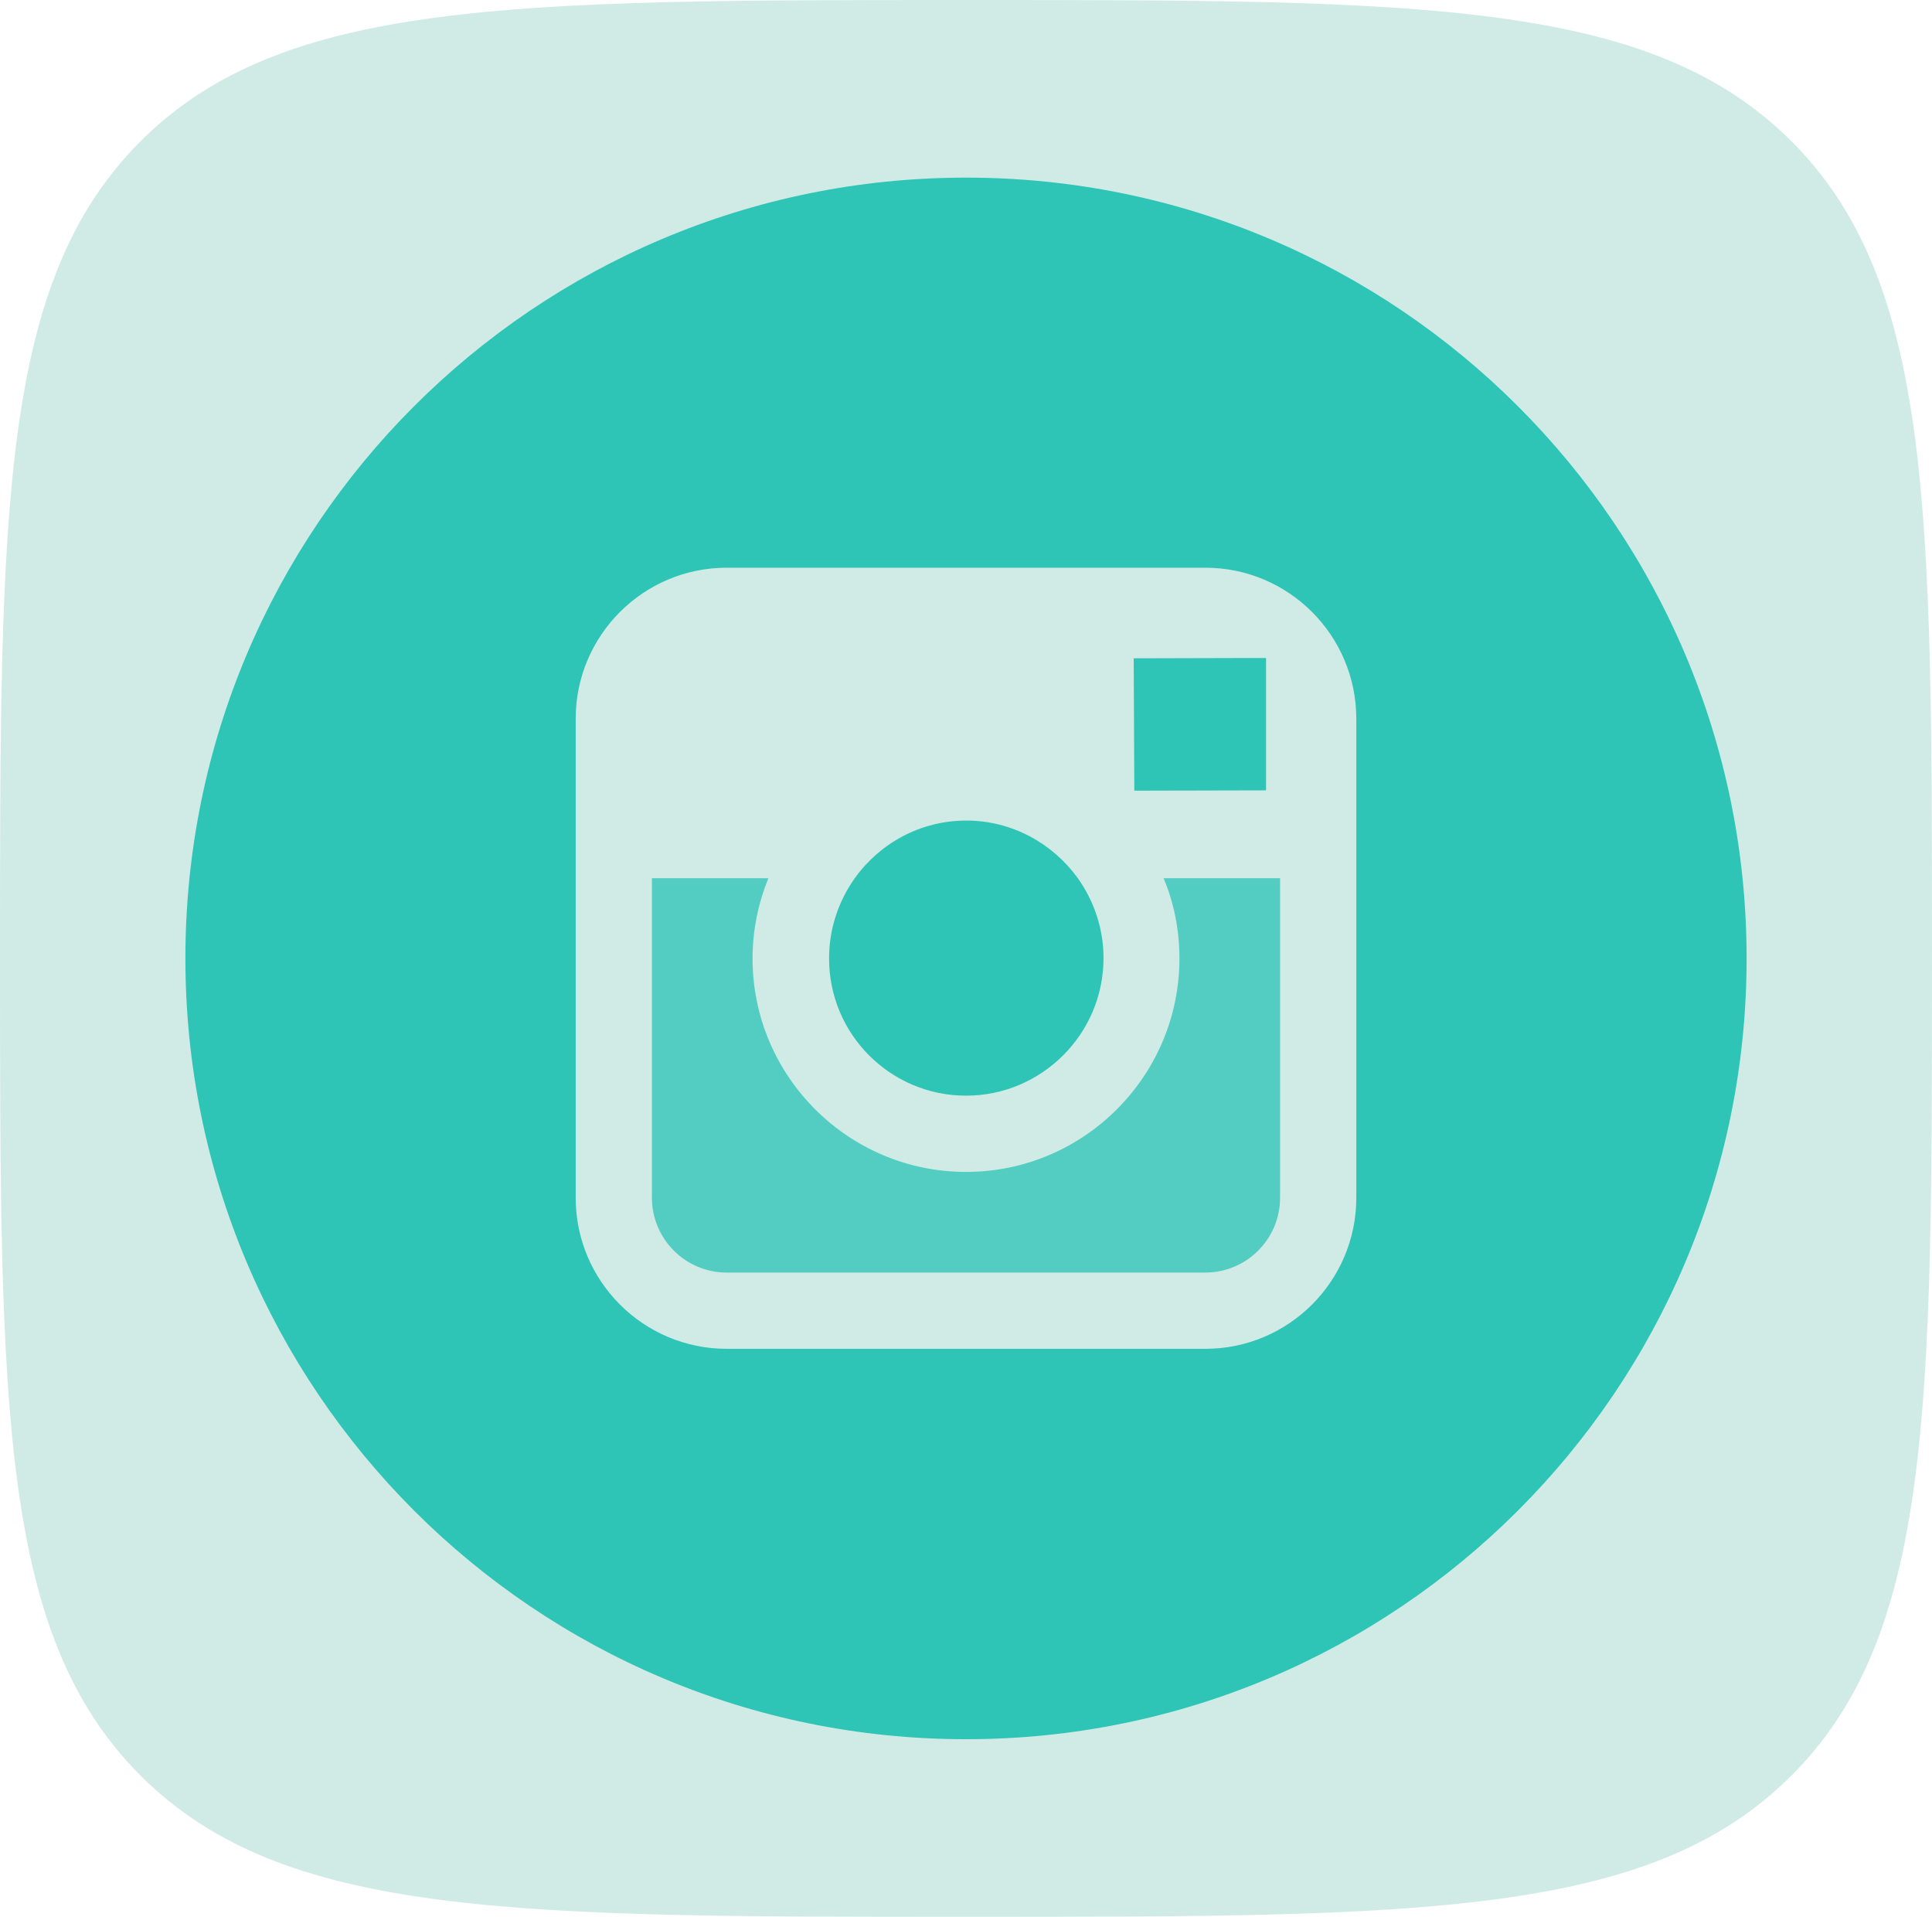
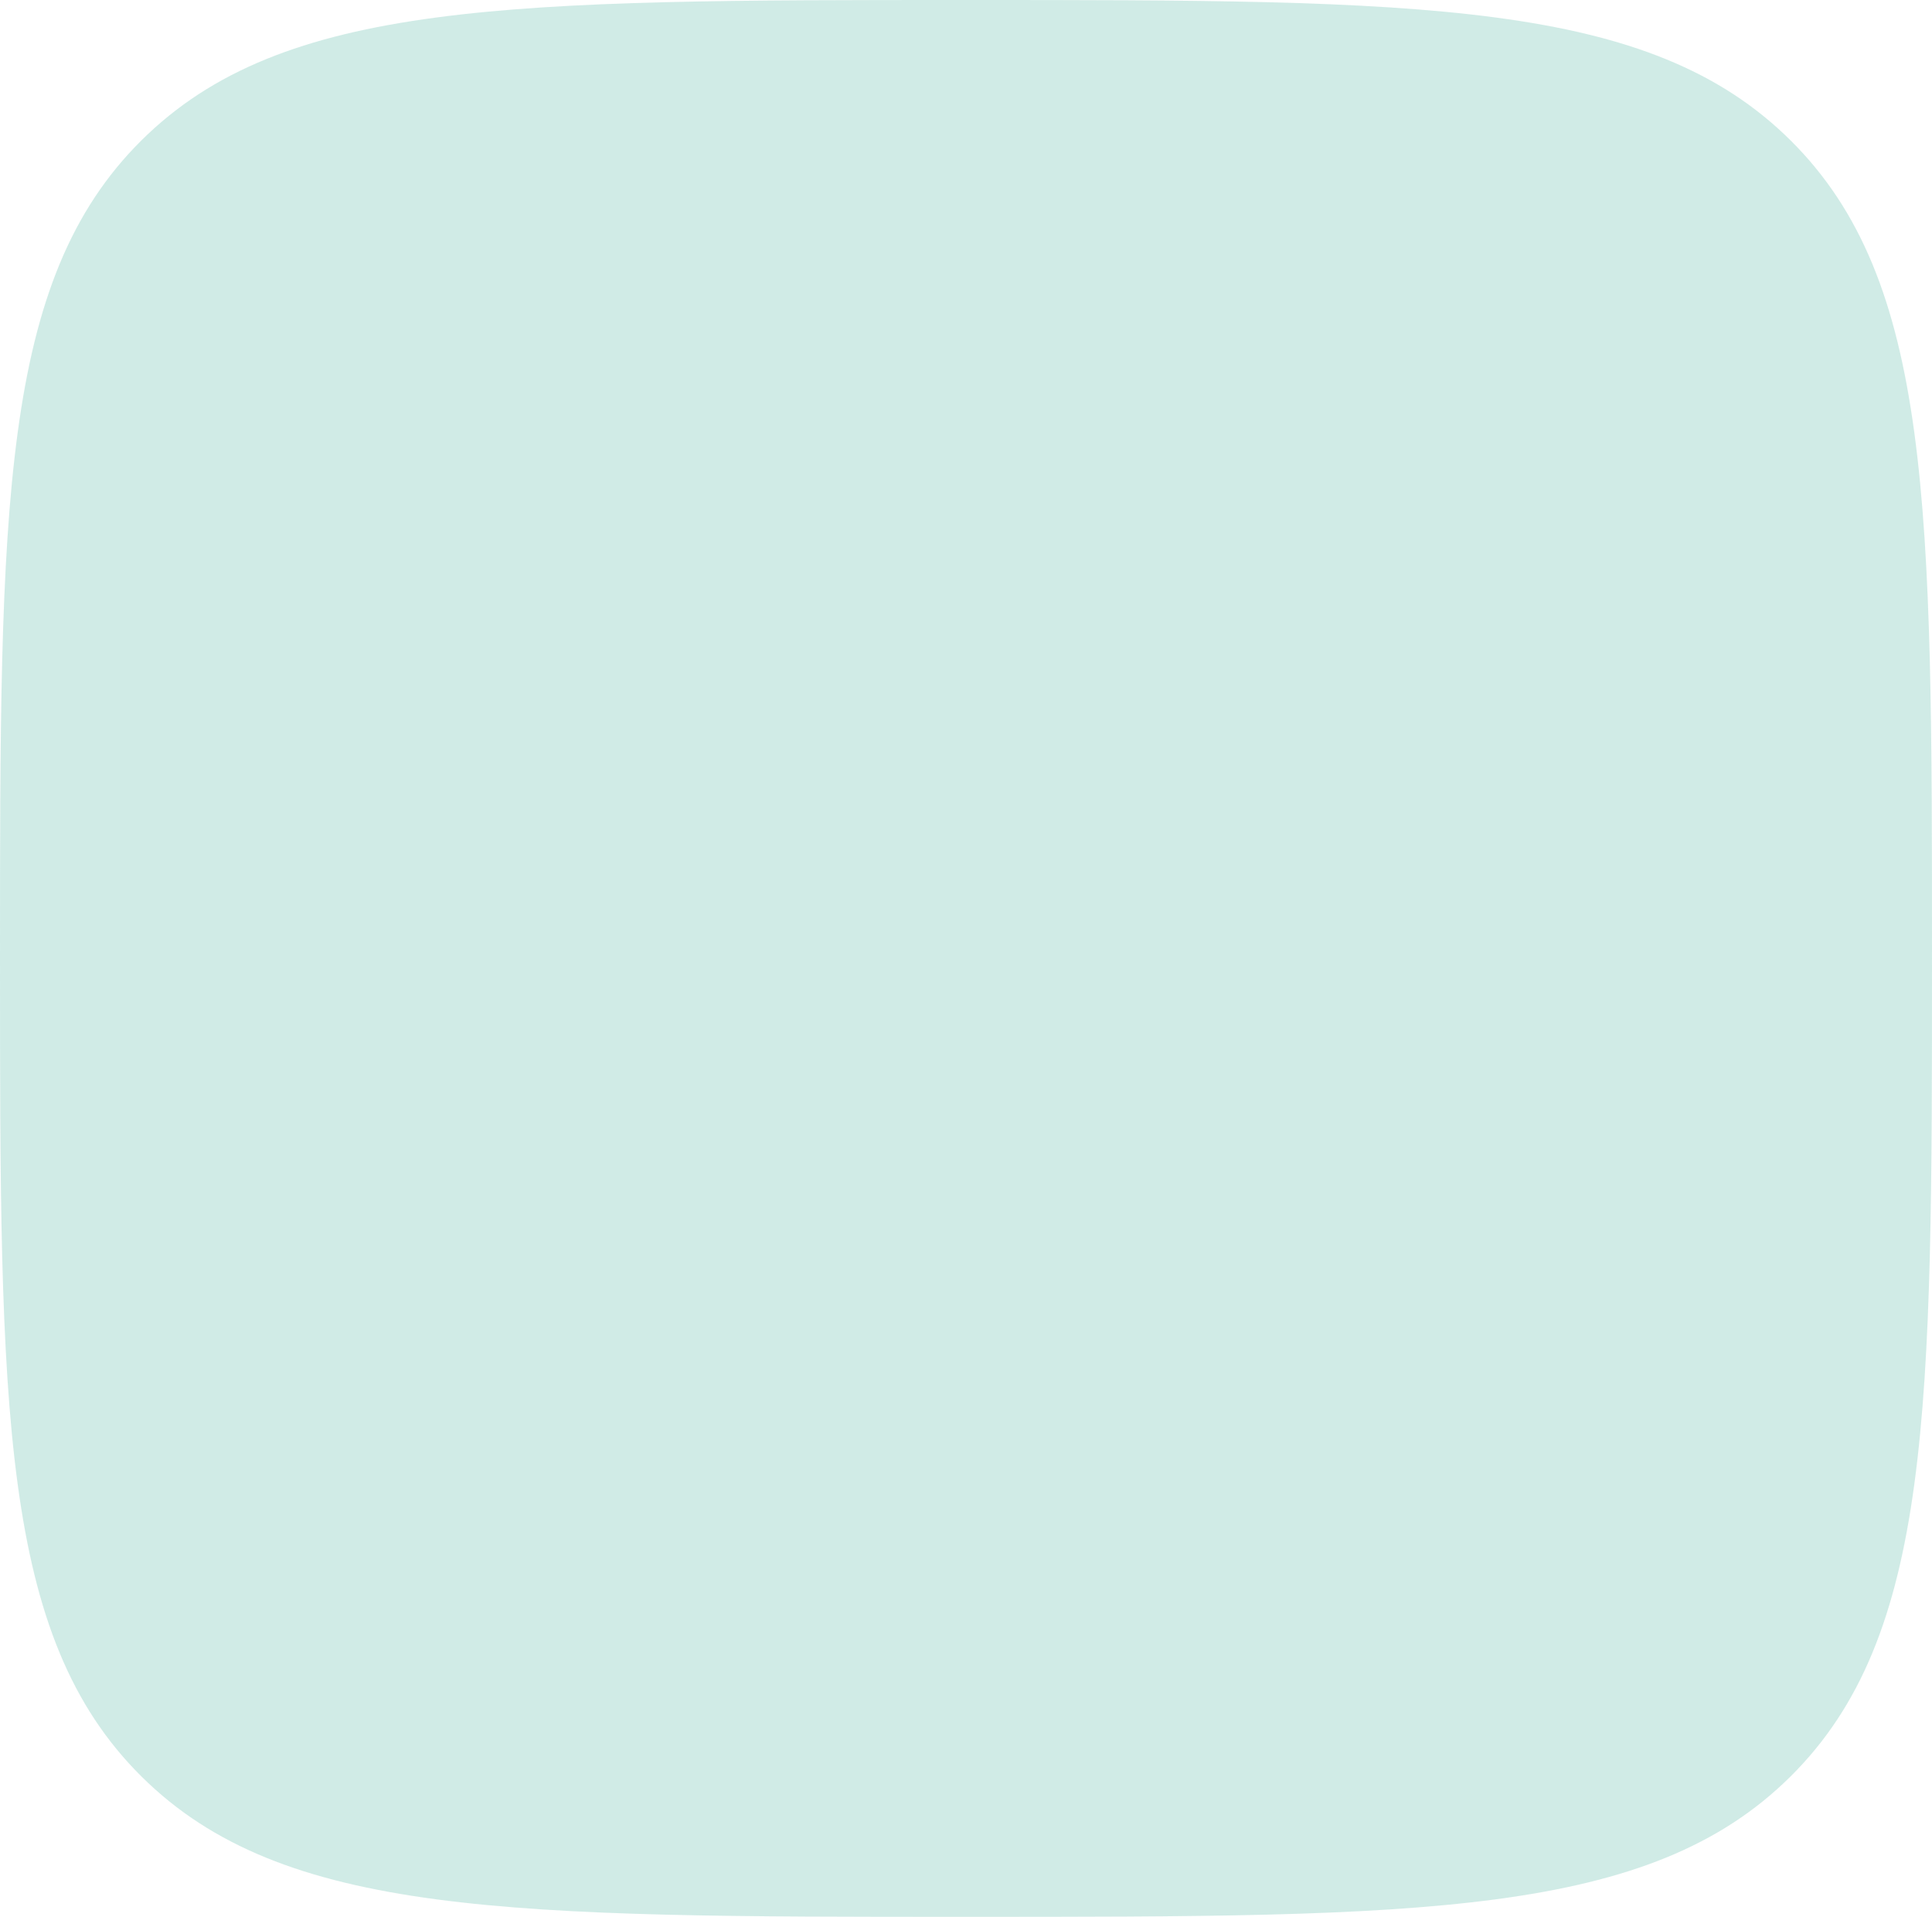
<svg xmlns="http://www.w3.org/2000/svg" width="990" height="982" viewBox="0 0 990 982" fill="none">
  <path opacity="0.5" d="M0 491C0 259.54 -5.36442e-06 143.811 72.491 71.905C144.982 -5.32107e-06 261.655 0 495 0C728.343 0 845.019 -5.32107e-06 917.509 71.905C990 143.811 990 259.54 990 491C990 722.457 990 838.191 917.509 910.095C845.019 982 728.343 982 495 982C261.655 982 144.982 982 72.491 910.095C-5.36442e-06 838.191 0 722.457 0 491Z" fill="#A3D9CF" />
-   <path d="M495 561.313C533.75 561.313 565.469 529.75 565.469 490.844C565.469 475.531 560.469 461.313 552.188 449.75C539.375 432.094 518.594 420.375 495.156 420.375C471.719 420.375 450.938 431.938 438.125 449.75C429.844 461.313 424.844 475.531 424.844 490.844C424.688 529.75 456.25 561.313 495 561.313Z" fill="#2EC4B6" />
-   <path d="M648.75 404.906V345.844V337.094H640L580.938 337.25L581.25 405.062L648.75 404.906Z" fill="#2EC4B6" />
-   <path d="M495 91C274.063 91 95 270.063 95 491C95 711.937 274.063 891 495 891C715.937 891 895 711.937 895 491C895 270.063 715.937 91 495 91ZM695 449.906V613.656C695 656.312 660.312 691 617.656 691H372.344C329.688 691 295 656.312 295 613.656V449.906V368.187C295 325.531 329.688 290.844 372.344 290.844H617.656C660.312 290.844 695 325.531 695 368.187V449.906Z" fill="#2EC4B6" />
-   <path d="M604.375 491C604.375 551.312 555.312 600.375 495 600.375C434.688 600.375 385.625 551.312 385.625 491C385.625 476.469 388.594 462.563 393.75 449.906H334.062V613.656C334.062 634.75 351.25 651.937 372.344 651.937H617.656C638.75 651.937 655.938 634.75 655.938 613.656V449.906H596.25C601.563 462.563 604.375 476.469 604.375 491Z" fill="#2EC4B6" fill-opacity="0.769" />
</svg>